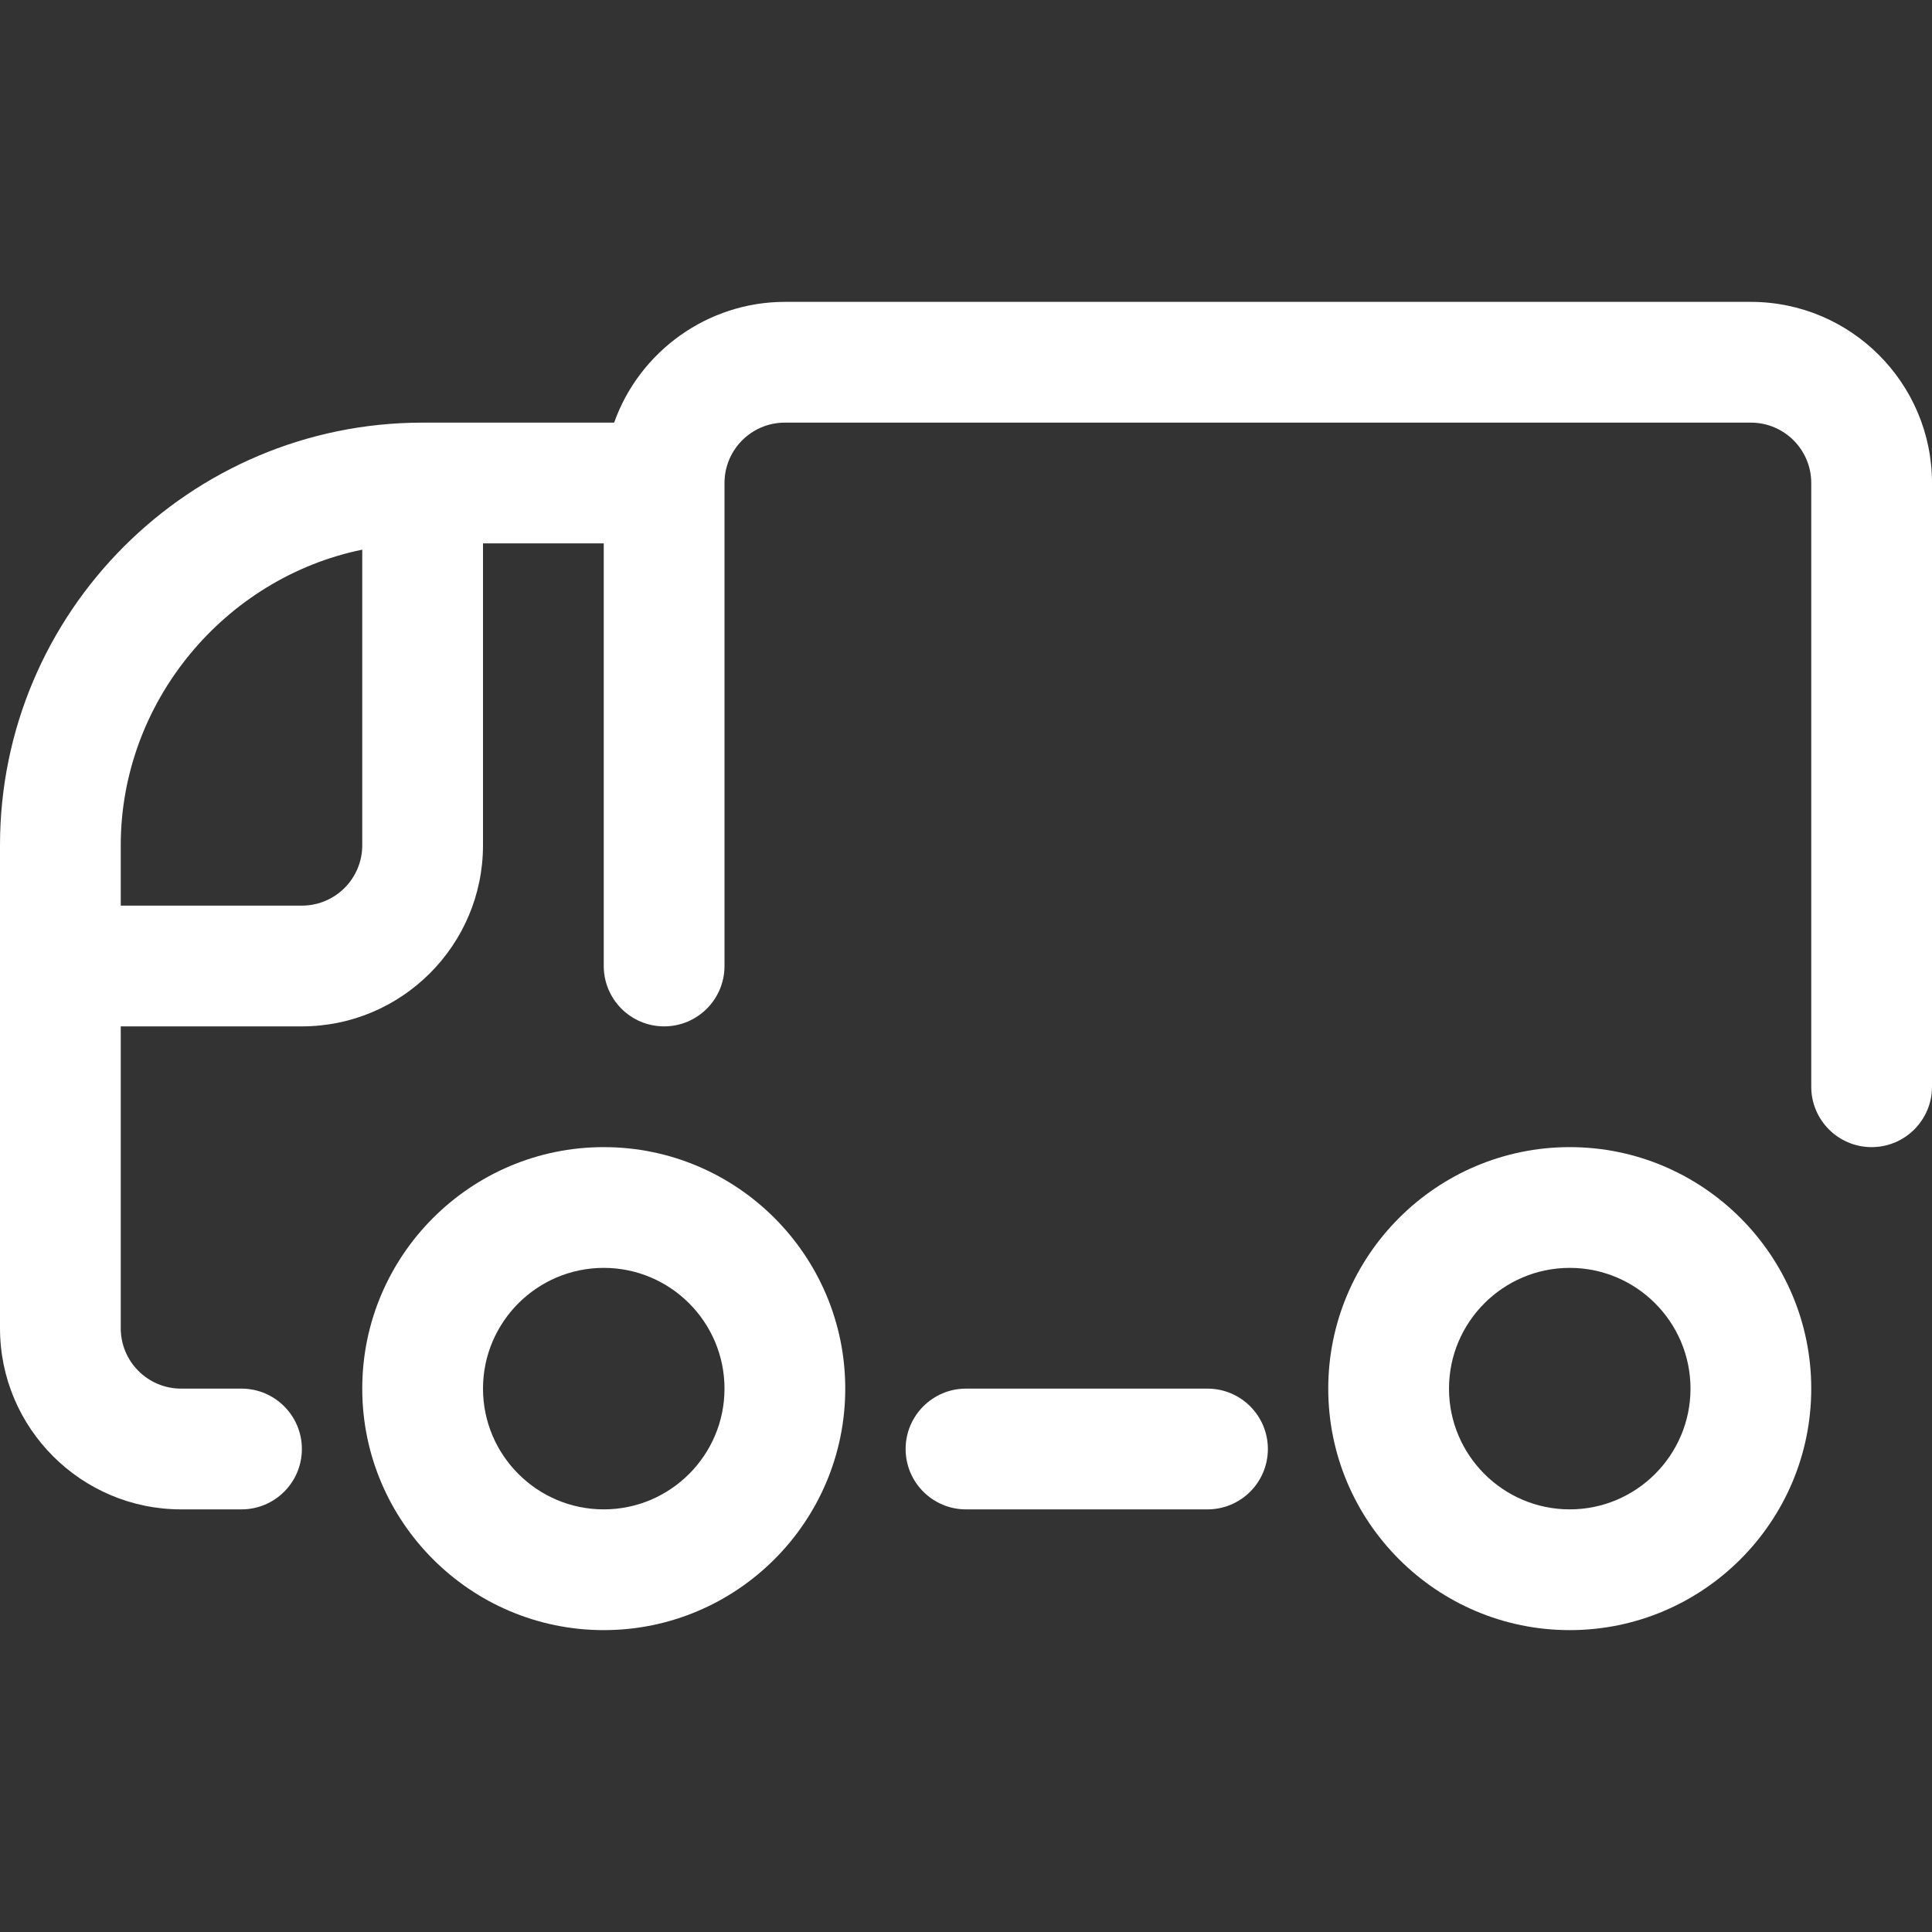
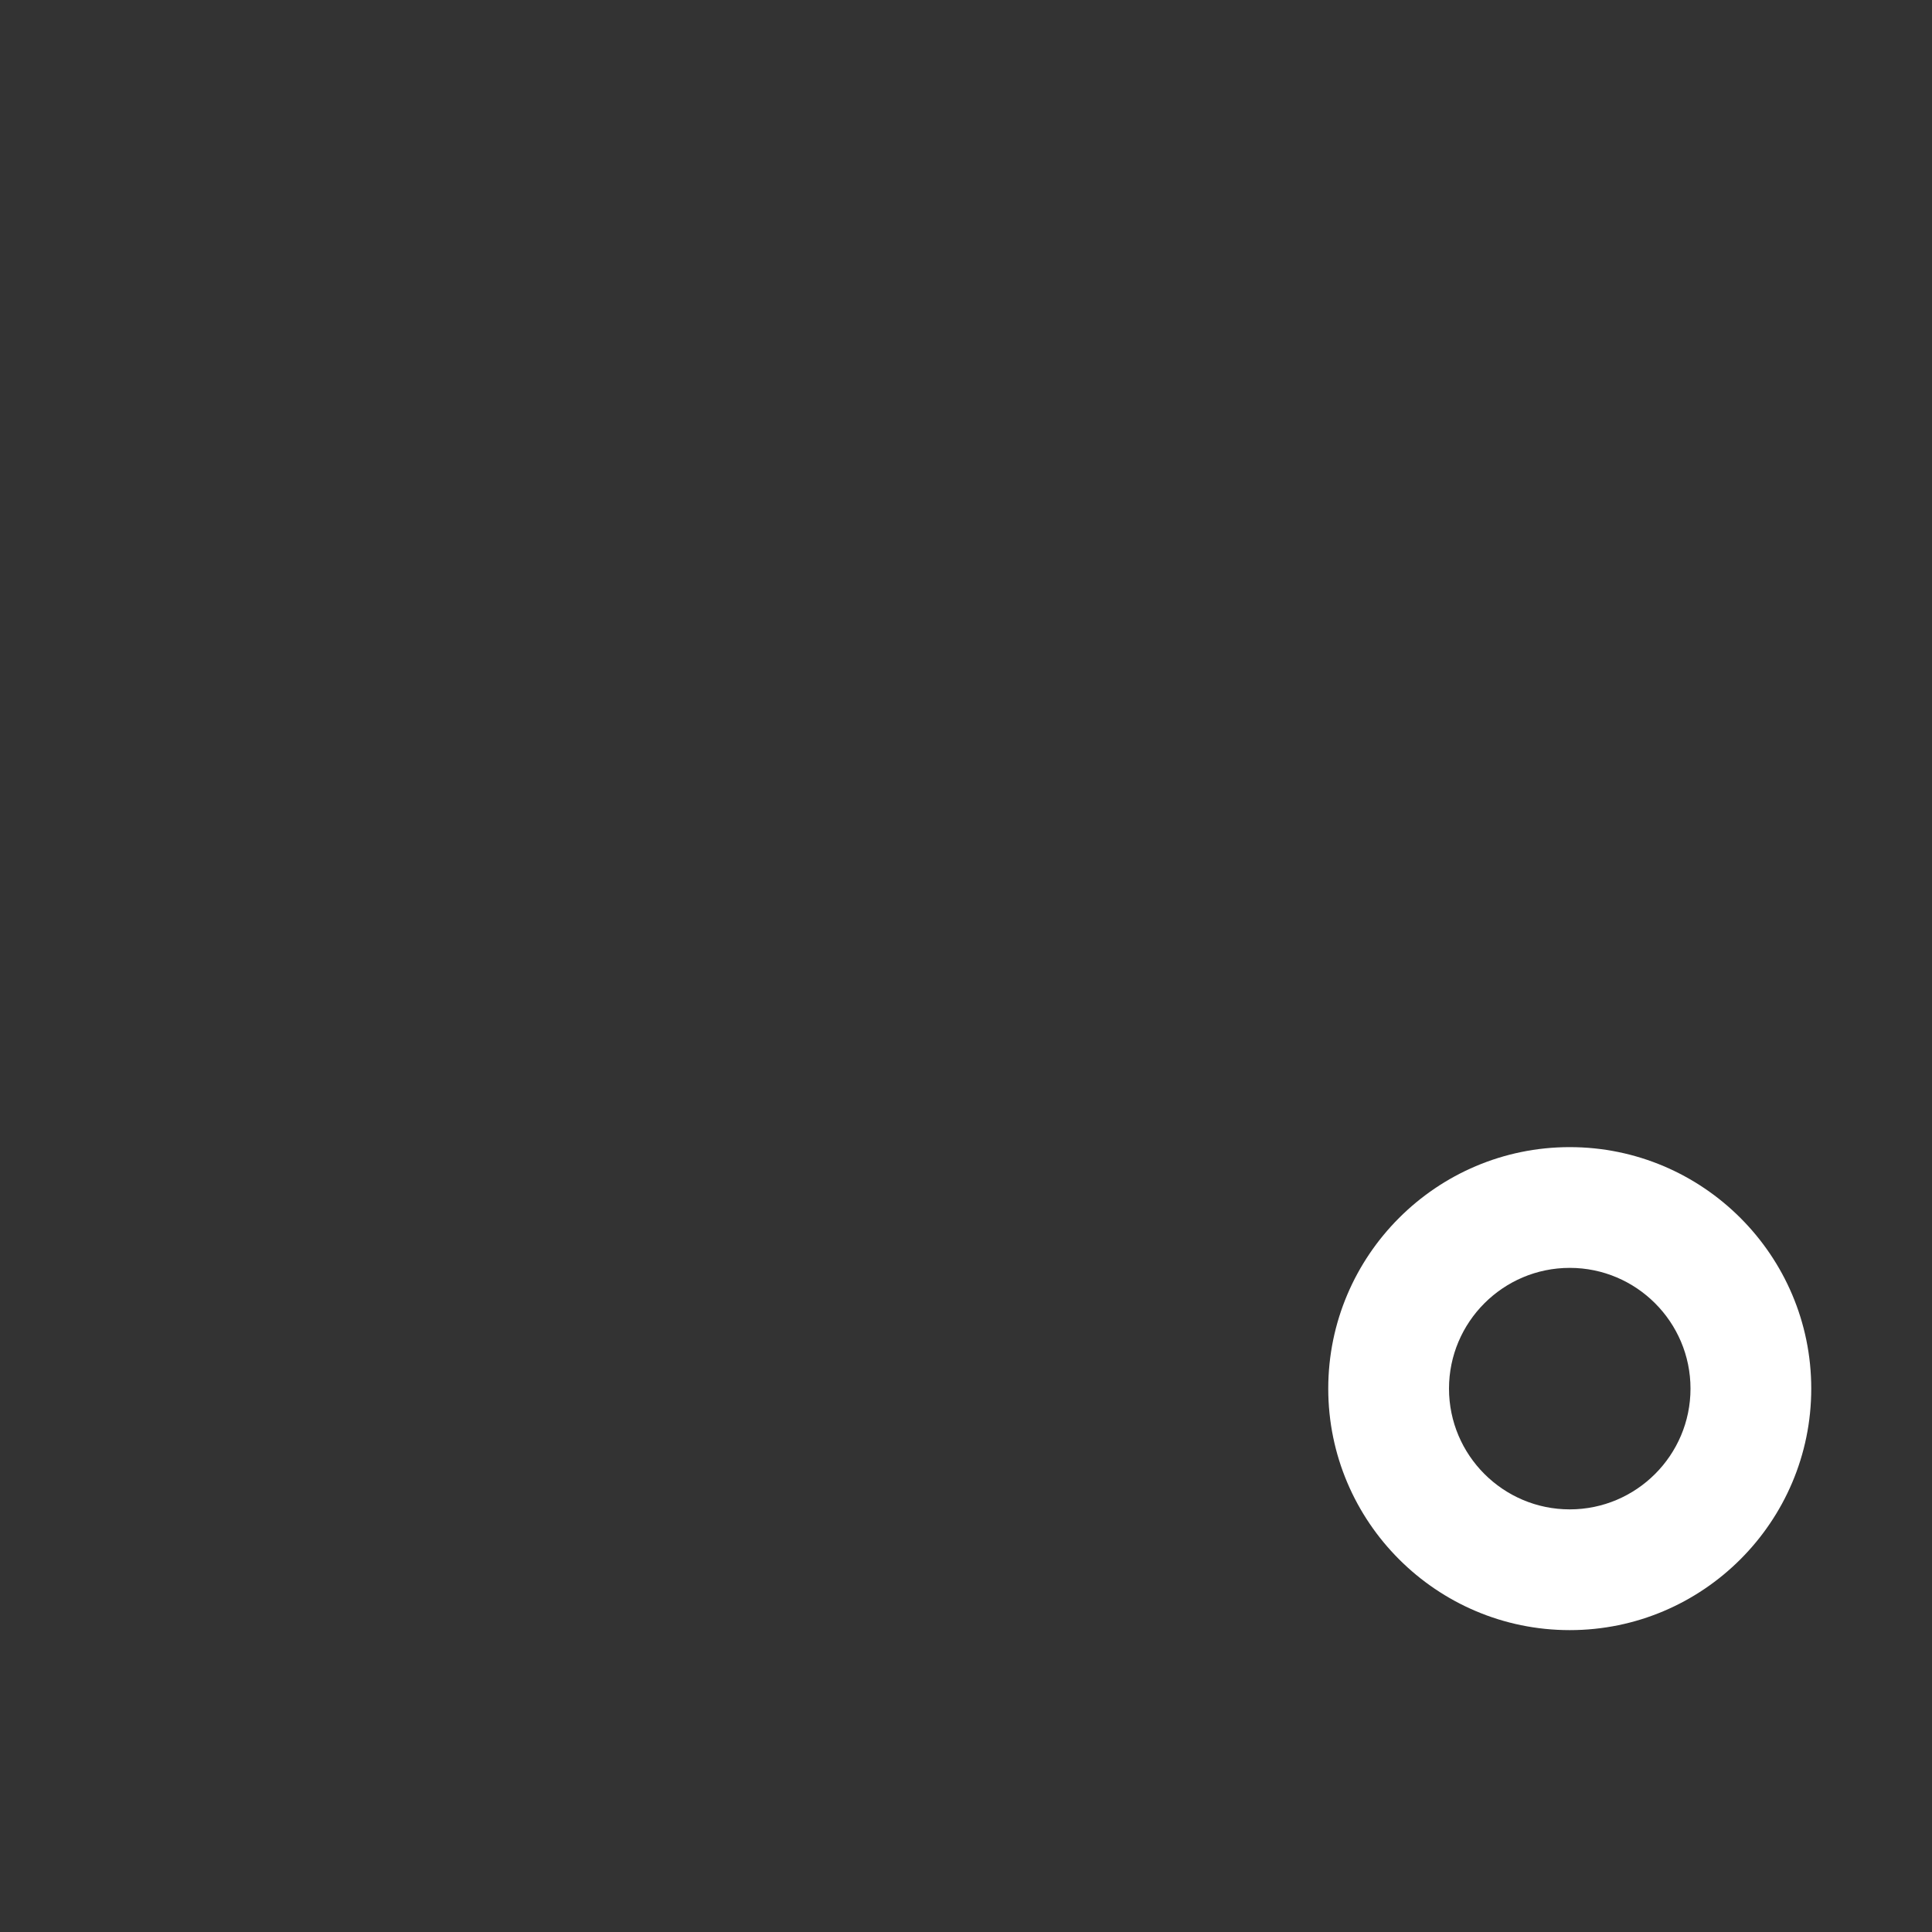
<svg xmlns="http://www.w3.org/2000/svg" version="1.1" id="Layer_1" x="0px" y="0px" viewBox="0 0 24 24" style="enable-background:new 0 0 24 24;" xml:space="preserve">
  <rect x="0" y="0" width="24" height="24" fill="#333333" stroke="none" />
  <title>delivery-truck-2</title>
  <g>
-     <path style="fill:#fff;" d="M2.25,18.75C1.009,18.75,0,17.741,0,16.5v-6c0-2.895,2.355-5.25,5.25-5.25h2.379c0.314-0.885,1.162-1.5,2.121-1.5h12   C22.991,3.75,24,4.759,24,6v7.5c0,0.414-0.336,0.75-0.75,0.75s-0.75-0.336-0.75-0.75V6c0-0.414-0.336-0.75-0.75-0.75h-12   C9.336,5.25,9,5.586,9,6v6c0,0.414-0.336,0.75-0.75,0.75S7.5,12.414,7.5,12V6.75H6v3.75c0,1.241-1.009,2.25-2.25,2.25H1.5v3.75   c0,0.414,0.336,0.75,0.75,0.75H3c0.414,0,0.75,0.336,0.75,0.75S3.414,18.75,3,18.75H2.25z M3.75,11.25   c0.414,0,0.75-0.336,0.75-0.75V6.828c-1.712,0.352-3,1.892-3,3.672v0.75H3.75z" />
-     <path style="fill:#fff;" d="M7.5,20.25c-1.654,0-3-1.346-3-3s1.346-3,3-3s3,1.346,3,3S9.154,20.25,7.5,20.25z M7.5,15.75c-0.827,0-1.5,0.673-1.5,1.5   s0.673,1.5,1.5,1.5S9,18.077,9,17.25S8.327,15.75,7.5,15.75z" />
    <path style="fill:#fff;" d="M19.5,20.25c-1.654,0-3-1.346-3-3s1.346-3,3-3s3,1.346,3,3S21.154,20.25,19.5,20.25z M19.5,15.75   c-0.827,0-1.5,0.673-1.5,1.5s0.673,1.5,1.5,1.5s1.5-0.673,1.5-1.5S20.327,15.75,19.5,15.75z" />
-     <path style="fill:#fff;" d="M12,18.75c-0.414,0-0.75-0.336-0.75-0.75s0.336-0.75,0.75-0.75h3c0.414,0,0.75,0.336,0.75,0.75s-0.336,0.75-0.75,0.75H12z" />
  </g>
</svg>